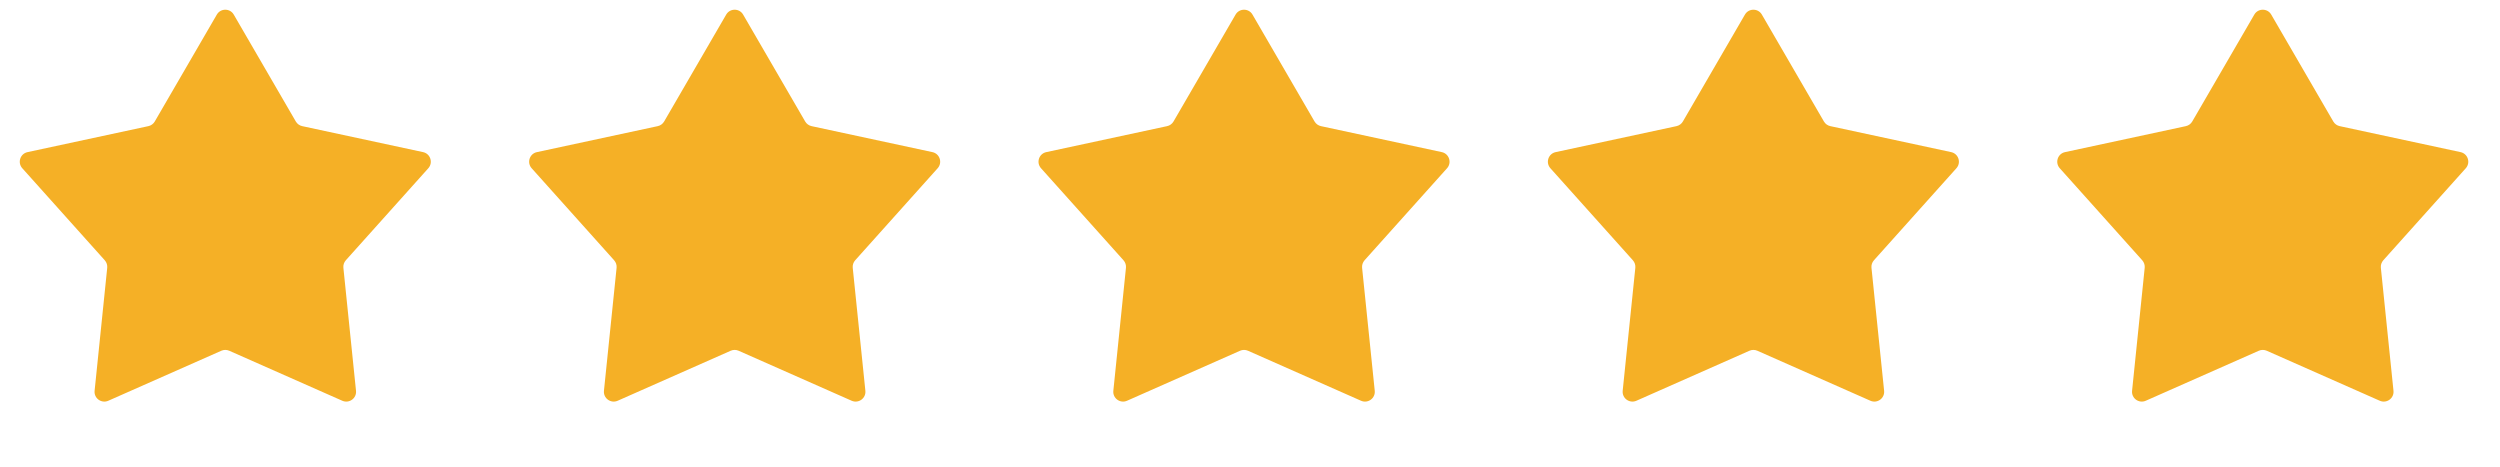
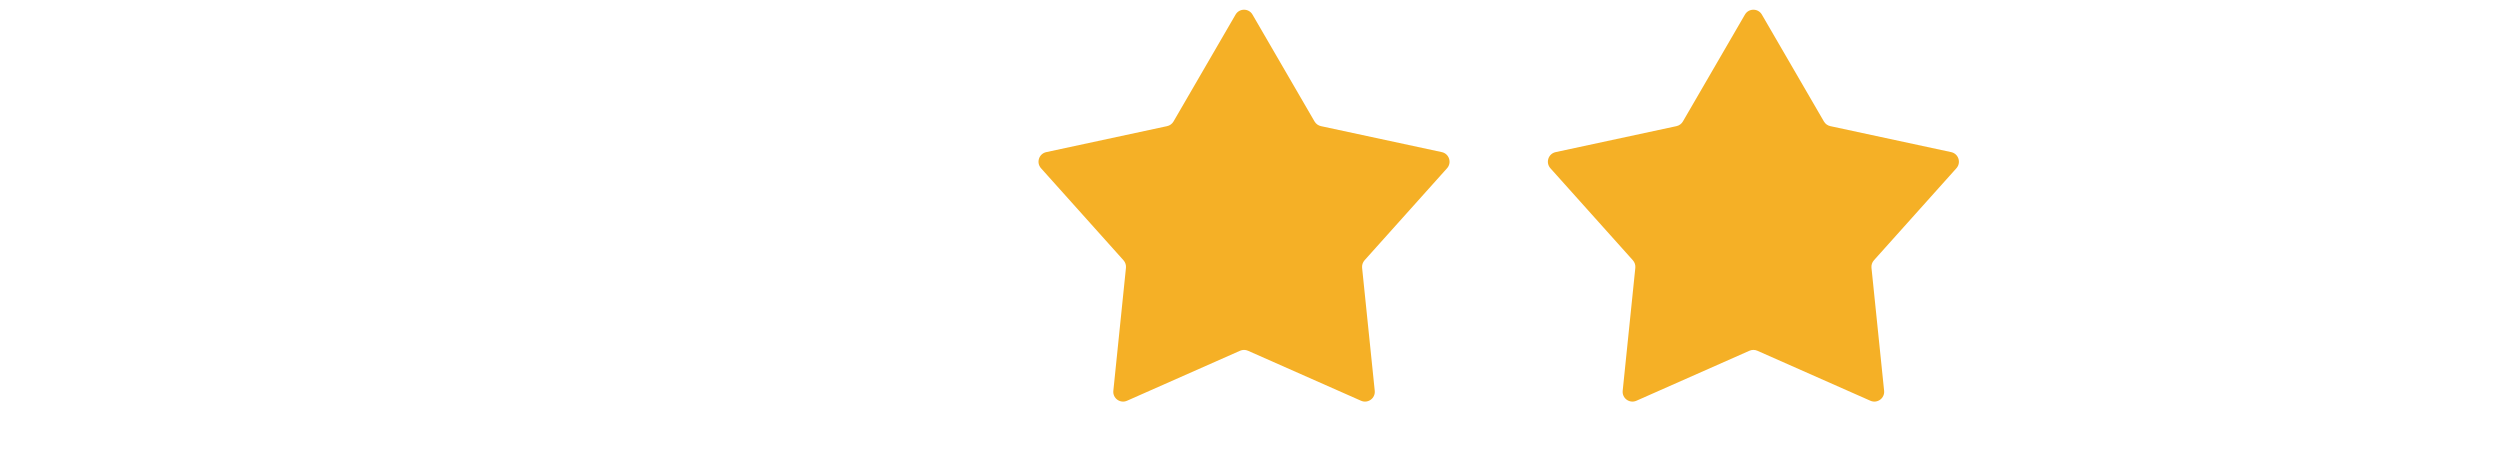
<svg xmlns="http://www.w3.org/2000/svg" width="107" height="20" viewBox="0 0 107 20" fill="none">
-   <path d="M9.28 0.625C9.442 0.346 9.844 0.346 10.005 0.625L12.661 5.2C12.721 5.302 12.82 5.374 12.936 5.399L18.108 6.511C18.422 6.579 18.546 6.961 18.332 7.201L14.801 11.14C14.723 11.229 14.684 11.346 14.697 11.463L15.237 16.726C15.27 17.046 14.944 17.282 14.65 17.152L9.812 15.012C9.704 14.964 9.581 14.964 9.473 15.012L4.635 17.152C4.341 17.282 4.016 17.046 4.049 16.726L4.589 11.463C4.601 11.346 4.563 11.229 4.484 11.14L0.954 7.201C0.739 6.961 0.863 6.579 1.178 6.511L6.35 5.399C6.465 5.374 6.565 5.302 6.624 5.2L9.28 0.625Z" fill="#F5B026" />
-   <path d="M31.081 0.625C31.242 0.346 31.645 0.346 31.806 0.625L34.462 5.2C34.521 5.302 34.621 5.374 34.736 5.399L39.908 6.511C40.223 6.579 40.347 6.961 40.132 7.201L36.602 11.14C36.523 11.229 36.485 11.346 36.497 11.463L37.038 16.726C37.071 17.046 36.745 17.282 36.451 17.152L31.613 15.012C31.505 14.964 31.382 14.964 31.274 15.012L26.436 17.152C26.142 17.282 25.817 17.046 25.849 16.726L26.39 11.463C26.402 11.346 26.364 11.229 26.285 11.14L22.755 7.201C22.54 6.961 22.664 6.579 22.979 6.511L28.151 5.399C28.266 5.374 28.366 5.302 28.425 5.2L31.081 0.625Z" fill="#F5B026" />
  <path d="M52.882 0.625C53.044 0.346 53.446 0.346 53.607 0.625L56.263 5.2C56.323 5.302 56.422 5.374 56.538 5.399L61.71 6.511C62.024 6.579 62.148 6.961 61.934 7.201L58.403 11.14C58.325 11.229 58.286 11.346 58.298 11.463L58.839 16.726C58.872 17.046 58.547 17.282 58.252 17.152L53.414 15.012C53.306 14.964 53.183 14.964 53.075 15.012L48.237 17.152C47.943 17.282 47.618 17.046 47.651 16.726L48.191 11.463C48.203 11.346 48.165 11.229 48.086 11.14L44.556 7.201C44.341 6.961 44.465 6.579 44.78 6.511L49.952 5.399C50.067 5.374 50.167 5.302 50.226 5.2L52.882 0.625Z" fill="#F5B026" />
  <path d="M74.683 0.625C74.845 0.346 75.247 0.346 75.408 0.625L78.064 5.2C78.123 5.302 78.223 5.374 78.339 5.399L83.51 6.511C83.825 6.579 83.949 6.961 83.734 7.201L80.204 11.14C80.125 11.229 80.087 11.346 80.099 11.463L80.64 16.726C80.673 17.046 80.347 17.282 80.053 17.152L75.215 15.012C75.107 14.964 74.984 14.964 74.876 15.012L70.038 17.152C69.744 17.282 69.419 17.046 69.451 16.726L69.992 11.463C70.004 11.346 69.966 11.229 69.887 11.14L66.357 7.201C66.142 6.961 66.266 6.579 66.581 6.511L71.753 5.399C71.868 5.374 71.968 5.302 72.027 5.2L74.683 0.625Z" fill="#F5B026" />
-   <path d="M96.484 0.625C96.646 0.346 97.048 0.346 97.209 0.625L99.865 5.2C99.925 5.302 100.024 5.374 100.14 5.399L105.312 6.511C105.626 6.579 105.75 6.961 105.536 7.201L102.005 11.14C101.927 11.229 101.888 11.346 101.901 11.463L102.441 16.726C102.474 17.046 102.149 17.282 101.854 17.152L97.016 15.012C96.908 14.964 96.785 14.964 96.677 15.012L91.839 17.152C91.545 17.282 91.22 17.046 91.253 16.726L91.793 11.463C91.805 11.346 91.767 11.229 91.688 11.14L88.158 7.201C87.943 6.961 88.067 6.579 88.382 6.511L93.554 5.399C93.669 5.374 93.769 5.302 93.828 5.2L96.484 0.625Z" fill="#F5B026" />
</svg>